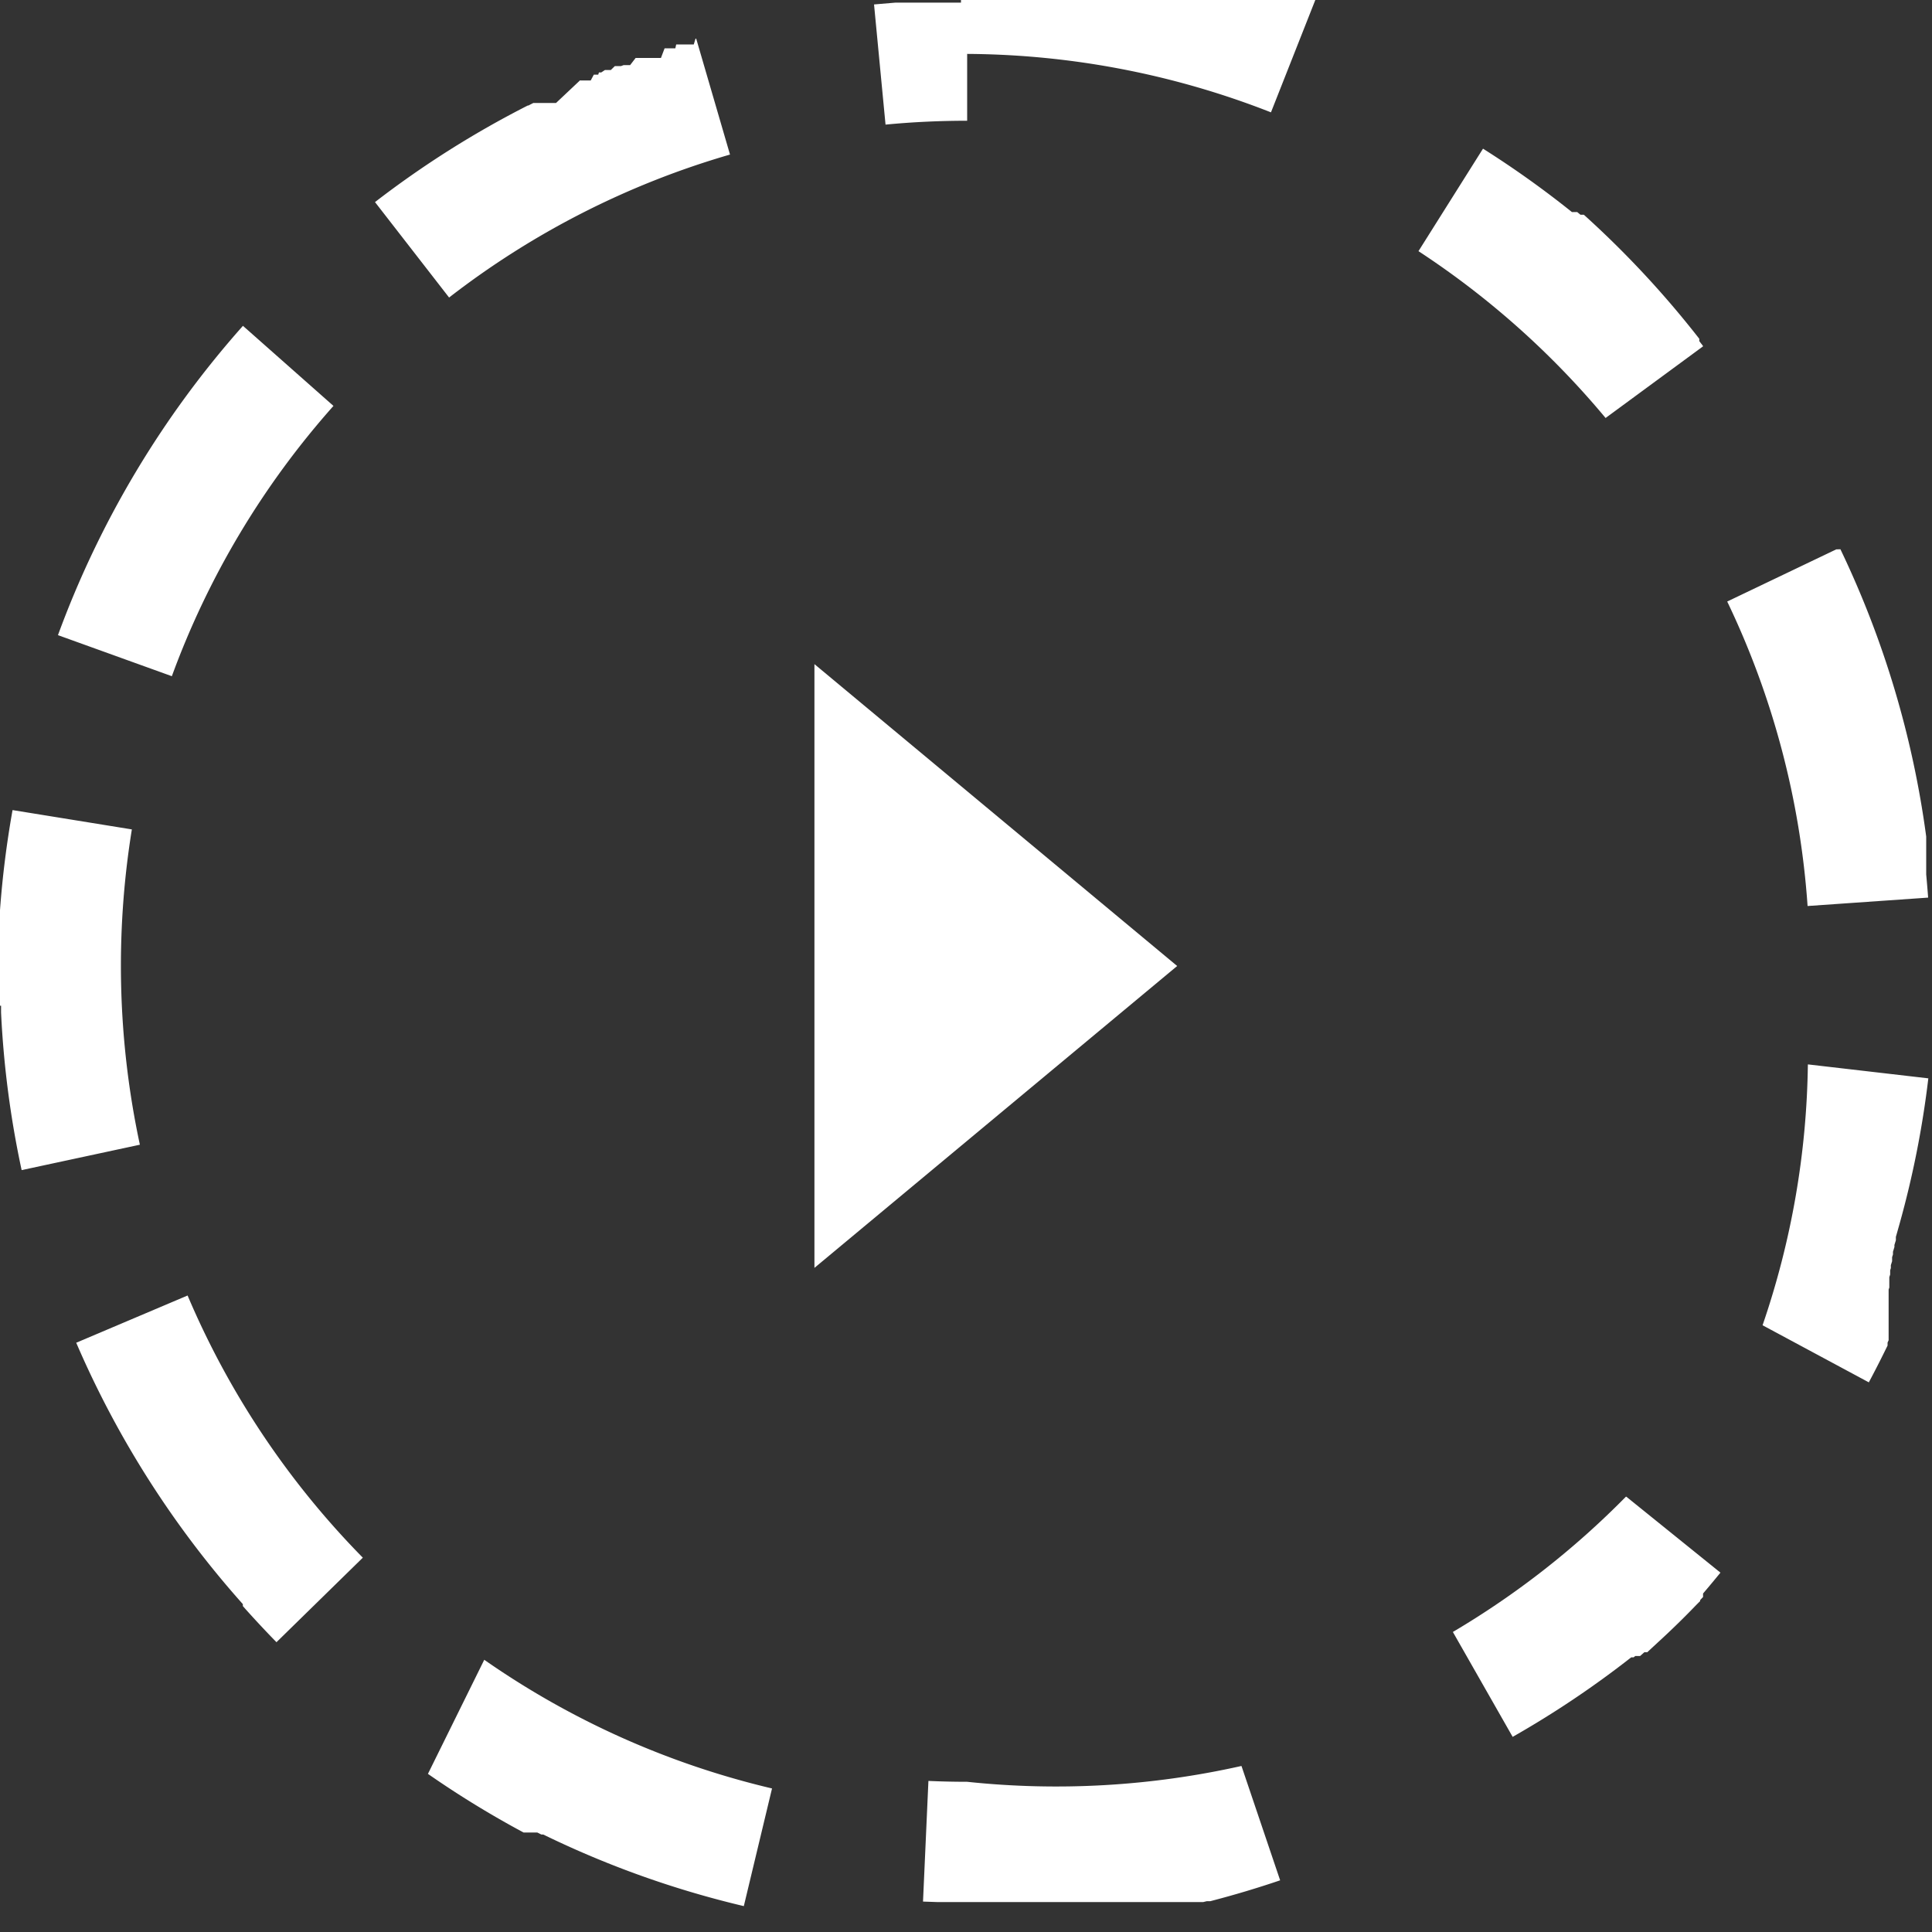
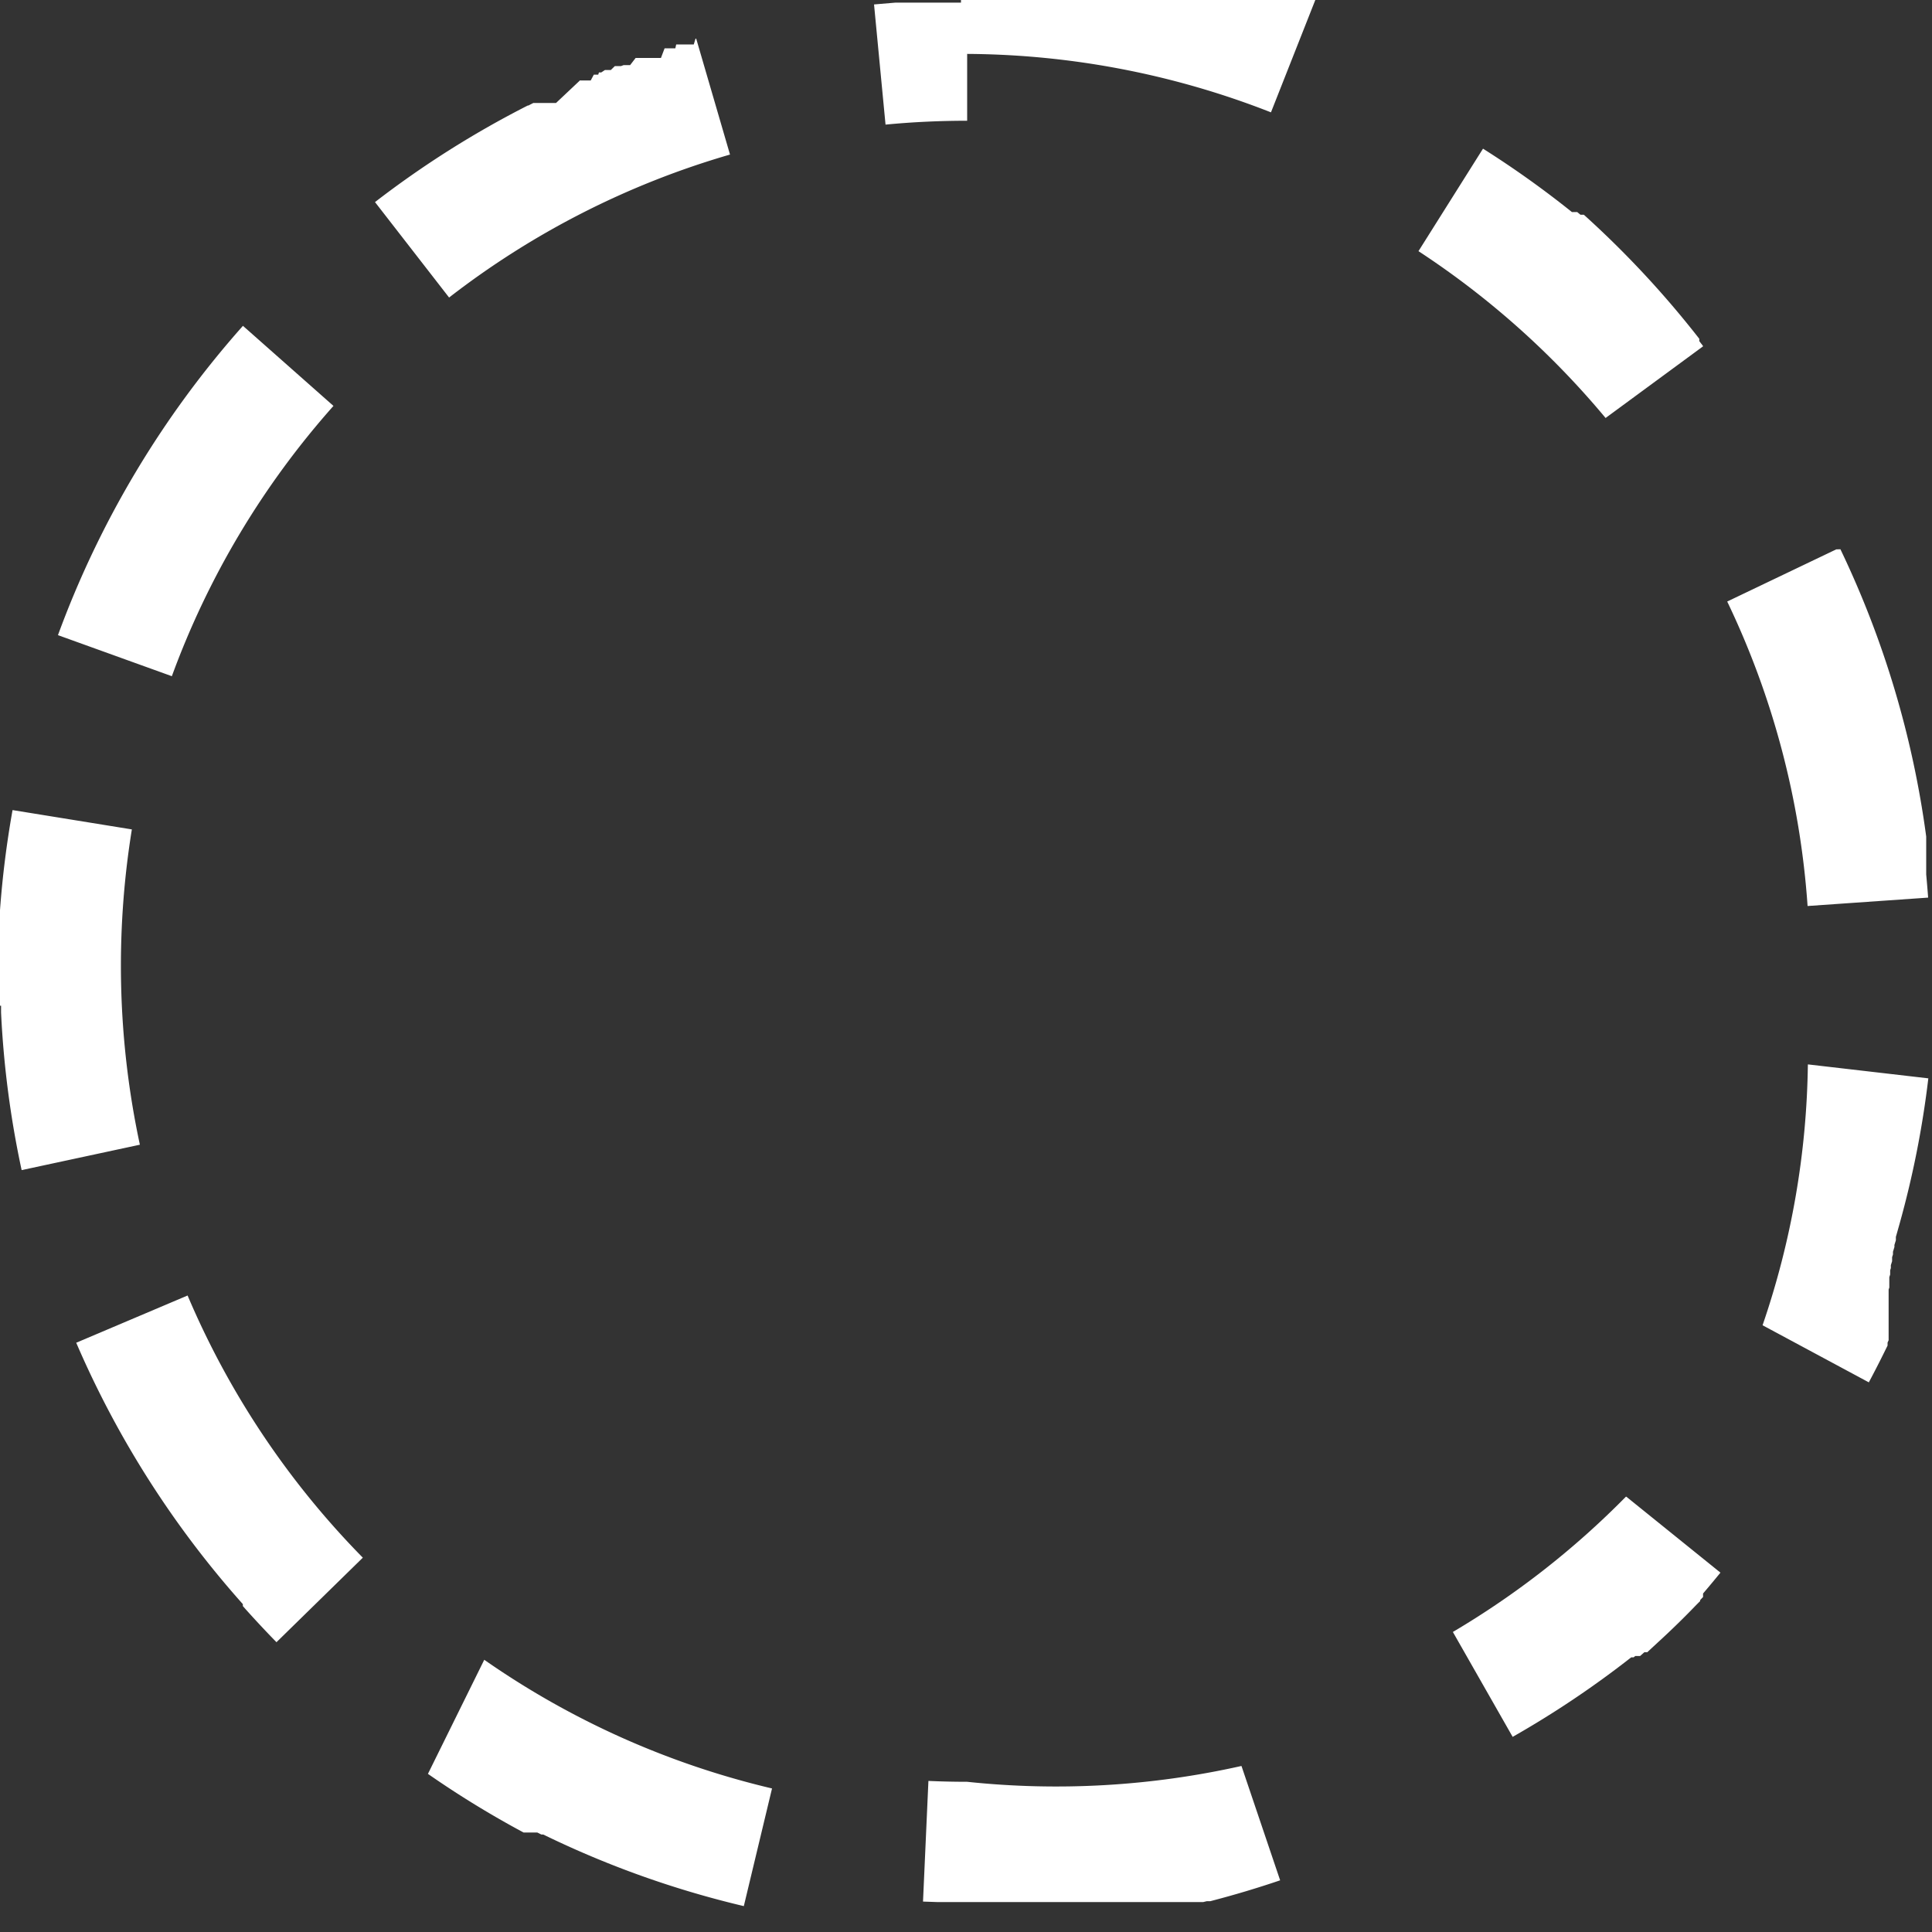
<svg xmlns="http://www.w3.org/2000/svg" width="20" height="20" viewBox="0 0 20 20">
  <rect x="0" y="0" width="20" height="20" fill="#333333" stroke="none" />
  <g id="グループ_433" data-name="グループ 433" transform="translate(-20 -133)">
    <path id="楕円形_8" data-name="楕円形 8" d="M10.012,0h1.049l.021,0h.045l.014,0h.037l.021,0h.037l.022,0H11.3l.014,0h.044l.014,0h.044l.014,0h.044l.014,0h.044l.014,0h.044l.014,0h.037l.022,0H11.7l.014,0h.044l.014,0h.044l.014,0h.209l.014,0h0l.007,0,.007,0,.007,0h.028l.007,0,.007,0,.007,0,.007,0,.007,0h.014l.007,0,.007,0,.007,0,.007,0,.007,0,.007,0,.007,0,.013,0,.007,0h0l.007,0,.007,0,.007,0,.007,0,.007,0h.007l.007,0,.007,0h0l.007,0,.007,0,.007,0,.007,0,.007,0,.006,0h0l.007,0,.007,0,.007,0,.007,0,.007,0,.007,0,.007,0,.006,0h0l.007,0,.006,0h0l.007,0,.007,0,.007,0,.007,0,.007,0h.007l.007,0,.007,0,.007,0,.007,0,.007,0,.007,0,.007,0,.007,0,.007,0,.007,0,.007,0,.007,0,.007,0,.007,0,.007,0,.007,0,.007,0,.007,0,.007,0,.007,0,.007,0,.007,0,.007,0,.007,0,.007,0,.007,0,.007,0,.007,0,.007,0,.007,0,.007,0,.006,0,.007,0,.007,0,.007,0,.007,0,.007,0,.007,0,.007,0,.006,0,.007,0,.007,0,.007,0,.007,0,.007,0,.007,0,.007,0,.007,0,.007,0,.007,0,.007,0,.007,0,.007,0,.007,0,.007,0,.006,0,.007,0,.007,0,.007,0,.007,0,.007,0,.007,0,.007,0,.007,0,.007,0,.007,0,.007,0,.007,0,.007,0,.007,0,.007,0,.006,0,.007,0,.007,0,.007,0,.007,0,.007,0,.007,0,.006,0,.007,0,.007,0,.007,0,.007,0,.007,0,.007,0,.007,0,.007,0,.007,0,.007,0,.007,0,.007,0,.007,0,.007,0,.007,0,.007,0,.007,0,.007,0,.007,0,.007,0,.007,0,.007,0,.007,0,.006,0,.007,0,.007,0,.007,0,.007,0,.007,0,.007,0,.007,0,.006,0,.007,0,.007,0,.007,0,.007,0,.007,0,.007,0,.007,0,.007,0,.007,0,.007,0,.007,0,.007,0,.007,0,.007,0,.006,0,.006,0,.007,0,.007,0,.007,0,.007,0,.007,0,.007,0,.006,0,.006,0,.005,0h0l.005,0h0l.005,0h0l.006,0h0l.006,0h0l.006,0h0l.005,0h0l.005,0h0l.006,0h0l.005,0h0l.005,0h0l.005,0h0l.006,0h0l.005,0,.006,0h0l.005,0h0l.006,0h0l.005,0h0l.005,0h0l.005,0h0l.006,0h0l.006,0h0l.005,0h0l.006,0h0l.006,0h0l.005,0h0l.005,0h0l.005,0h0l.005,0h0l.006,0h0l.005,0h0l.006,0h0l.006,0h0l.005,0h0l.005,0h0l.006,0h0l.006,0h0l.006,0h0l.006,0h0l.006,0h0l.006,0h0l.006,0h0l.006,0h0l.006,0h0l.006,0h0l.006,0h0l-.459,1.163a8.729,8.729,0,0,0-3.209-.605V0Zm5.34,1.539a10.039,10.039,0,0,1,.909.647h0l.011.009h0l.006,0h0l.006,0h0l.006,0h0l.006,0h0l.005,0h0l.005,0h0l.005,0h0l.005,0h0l.005,0h0l.006,0h0l.034.028h0l.005,0h0l.005,0h0l.005,0h0l.005,0h0l0,0h0l0,0h0l0,0h0l0,0h0l0,0h0l0,0h0l0,0h0l0,0h0l0,0h0l0,0h0l0,0h0l0,0h0l0,0,0,0,0,0,0,0,0,0,0,0,0,0h0l0,0h0l0,0,0,0,0,0,0,0,0,0,0,0,0,0h0l0,0,0,0,0,0,0,0,0,0,0,0,0,0,0,0,0,0,0,0,0,0,0,0,0,0,0,0,0,0,0,0,0,0,0,0,0,0,0,0,0,0,0,0,0,0,0,0,0,0,0,0,0,0,0,0,0,0,0,0,0,0,0,0,0,0,0,0,0,0,0,0,0,0,0,0,0,0,0,0,0,0,0,0,0,0,0,0,0,0,0,0,0,0,0,0h0l0,0h0l0,0h0l0,0h0l0,0h0l0,0h0l0,0h0l0,0h0l0,0h0l0,0h0l0,0h0l0,0h0l0,0h0l.005,0h0l.005,0h0l.005,0h0a10.062,10.062,0,0,1,1.195,1.284h0l0,.006h0l0,.006h0l0,.006h0l0,.006h0l.009.012h0l.009.012h0l.009.011h0l.011.015h0l0,.005h0l0,0v0l0,0v0l0,0,0,0,0,0,0,0,0,0,0,0,0,0,0,0,0,0,0,0,0,0,0,0,0,0,0,0,0,0,0,0,0,0,0,0,0,0,0,0v0l0,0v0l0,0v0l0,0,0,0,0,0v0l0,0v0l0,0v0l0,0v0l0,0h0l0,0h0l0,0h0l0,0h0l-1.008.741A8.768,8.768,0,0,0,14.684,2.6Zm3.7,4.147a9.92,9.92,0,0,1,.888,2.974h0v.008h0v.007h0v.007h0v.007h0V8.7h0v.007h0v.186h0v.044h0v.007h0v.007h0v.007h0v.007h0v.007h0v.007h0v.007h0V9h0v.007h0l0,.045h0q.011.12.02.24l-1.248.087a8.661,8.661,0,0,0-.832-3.152l1.129-.54Zm-.333,5.333,1.243.144a9.942,9.942,0,0,1-.3,1.514h0l-.024.085h0l-.012.042h0l0,.007h0l0,.007h0l0,.007h0l0,.007h0l0,.007h0l-.015.049h0l0,.007h0l0,.007h0l0,.007h0l-.015.049h0l0,.007h0l0,.007h0l0,.007h0l0,.007h0l-.009.028h0l0,.007h0l0,.007h0l0,.007h0l0,.007h0l0,.007h0l0,.007h0l-.013.041h0l0,.007h0l0,.006h0l0,.006h0l0,.006h0l0,.006h0l-.007.021h0l0,.007h0l0,.007h0l0,.006h0l0,.006h0l0,.006h0l0,.006h0l0,.007h0l-.009.027h0l0,.006h0l0,.006h0l0,.006h0l0,.006h0l0,.006h0l0,.006h0l0,.007h0l0,.007h0l0,.007h0l0,.007h0l0,.007h0l0,.006h0l0,.006h0l0,.007h0l0,.006h0l0,.006h0l0,.006h0l-.007.02h0l0,.006h0l0,.006h0l0,.006h0l0,.006h0l0,.006h0l0,.006h0l0,.006h0l0,.006h0l0,.006h0l0,.007h0l0,.006h0l0,.006h0l0,.006h0l0,.006h0l0,.006h0l0,.006h0l0,.006h0l0,.006h0l0,.013h0l0,.006h0l0,.006h0l0,.006h0l0,.006h0l0,.006h0l0,.006h0l0,.006h0l0,.006h0l0,.006h0l0,.006h0l0,.006h0l0,.006h0l0,.006h0l0,.006h0l0,.006h0l0,.006h0l0,.006h0l0,.006h0l0,.006h0l0,.013h0l0,.006h0l0,.006h0l0,.006h0l0,.006h0l0,.005h0l0,.006h0l0,.006h0l0,.006h0l0,.006h0l0,.006h0l0,.006h0l0,.006h0l0,.006h0l0,.005h0l0,.005h0l0,.006h0l0,.006h0l0,.006h0l0,.006h0l0,.005h0l0,.006h0l0,.006h0l0,.005h0l0,.005h0l0,.005h0l0,.005v0l0,.005h0l0,.005h0l0,.006h0l0,.005v0l0,.005h0l0,.005v0l0,.005v0l0,.005v0l0,0v0l0,0v0l0,.005h0l0,.005v0l0,.005v0l0,0v0l0,0v0l0,0v0l0,0v0l0,0v0l0,0v0l0,0v0l0,0v0l0,0v0l0,0v0l0,0v0l0,0v0l0,0v0l0,0v0l0,0v0l0,0v0l0,0v0l0,0v0l0,0v0l0,0v0l0,0v0l0,0v0l0,0v0l0,0v0l0,0v0l0,0v0l0,0v0l0,0v0l0,0v0l0,0v0l0,0v0l0,0v.006l0,0v.006l0,0v0l0,0v0l0,0v0l0,0v0l0,0v0l0,0v.006l0,0v0l0,0v0l0,0v0l0,0v0l0,.005h0l0,0v.005l0,0v.005l0,0v0l0,.005v0l0,.005h0l0,.005h0l0,.006h0l0,.006h0l0,.006h0l0,.006h0l-.011.024h0l0,.007h0l0,.006h0l0,.006h0l0,.006h0l0,.006h0l-.025.051h0q-.082.167-.169.33l-1.1-.591A8.652,8.652,0,0,0,18.715,11.019Zm-1.883,4.475.974.786q-.089.109-.18.216h0l0,.006h0l0,.005h0l0,.005h0l0,.005h0l0,0h0l0,0h0l0,0h0l0,0v0l0,0,0,0,0,0v0l0,0,0,0,0,0,0,0,0,0,0,0,0,0,0,0,0,0,0,0,0,0,0,0,0,0,0,0,0,0,0,0,0,0,0,0,0,0,0,0,0,0,0,0,0,0,0,0,0,0,0,0,0,0,0,0,0,0,0,0,0,0,0,0,0,0,0,0,0,0,0,0,0,0,0,0,0,0,0,0v0l0,0v0l0,0v0l0,0v0l0,0h0l0,0h0l0,0h0l0,0h0l0,0h0l0,0h0l0,0h0l0,0h0l0,0h0l0,0h0l0,0h0l0,.005h0l0,0h0l0,0h0l0,0h0l0,0h0l0,0h0l0,0h0l0,0h0l0,0h0l0,0h0l0,0h0l0,0h0l0,0h0l0,0h0l0,0h0l0,.005h0l0,.005h0l-.03.032h0l0,.005h0l0,.005h0l-.01.01h0l-.01.01h0l-.01.01h0l-.01.01h0q-.192.2-.4.39h0l-.108.1h0l-.005,0h0l-.005,0h0l-.005,0h0l-.005,0h0l-.005,0h0l-.005,0h0l-.011.01h0l-.033.029h0l-.005,0h0l-.005,0h0l-.005,0h0l-.005,0h0l0,0h0l0,0h0l0,0h0l0,0h0l-.005,0h0l-.005,0h0l-.005,0h0l-.005,0h0l0,0h0l0,0h0l-.005,0h0l-.005,0h0l-.017.014h0l-.005,0h0l-.005,0h0l0,0h0l0,0h0l0,0h0l0,0h0l0,0h0l0,0h0l0,0h0l0,0h0l0,0h0l0,0h0l0,0h0l0,0h0l0,0h0l0,0h0l0,0h0l0,0h0l0,0h0l0,0h0l0,0h0l0,0h0l0,0h0l0,0h0l0,0h0l0,0h0l0,0,0,0,0,0h0l0,0,0,0,0,0h0l0,0h0l0,0h0l0,0h0l0,0h0l0,0,0,0,0,0,0,0,0,0,0,0,0,0,0,0,0,0,0,0,0,0,0,0,0,0,0,0,0,0,0,0,0,0,0,0,0,0,0,0,0,0,0,0,0,0,0,0,0,0,0,0,0,0,0,0,0,0,0,0,0,0,0,0,0,0,0,0h0l0,0h0l0,0h0l0,0h0l0,0h0l0,0h0l0,0h0l0,0h0l-.005,0h0l0,0h0l0,0h0l0,0h0l-.005,0h0l0,0h0l-.005,0h0a10.027,10.027,0,0,1-1.227.823l-.619-1.086A8.764,8.764,0,0,0,16.831,15.494Zm-3.984,2.788.4,1.183q-.356.121-.723.216h0l-.018,0h0l-.018,0h0l-.037.009h0l-.011,0-.008,0h0l-.011,0-.008,0h0l-.007,0-.007,0h0l-.007,0h0l-.01,0-.007,0h0l-.007,0-.007,0h0l-.007,0-.006,0h-.005l-.007,0-.007,0h0l-.007,0H12.3l-.007,0-.007,0h-.005l-.007,0-.007,0h-.005l-.007,0h-.005l-.007,0-.007,0h-.005l-.007,0H12.21l-.007,0h-.381l-.011,0h-.147l-.013,0h-.076l-.012,0h-.019l-.012,0H11.5l-.013,0h-.058l-.013,0h-.006l-.013,0H11.4l-.012,0h-.02l-.012,0h-.007l-.013,0h-.006l-.013,0h-.019l-.012,0h-.026l-.013,0H9.7l-.145-.005.056-1.249c.132.006.267.009.4.009A8.756,8.756,0,0,0,12.848,18.282Zm-7.839-1.1a8.686,8.686,0,0,0,2.979,1.332L7.7,19.732a9.944,9.944,0,0,1-2.076-.741h0l-.007,0h0l-.006,0h0l-.006,0h0l-.013-.006h0l-.03-.015h0l-.005,0h0l-.006,0h0l-.006,0h0l-.005,0h0l0,0h0l0,0h0l0,0-.006,0-.006,0-.006,0-.007,0-.006,0,0,0h0l0,0h0l0,0h0l0,0h0l0,0h0l0,0h0l0,0h0l0,0h0l0,0h0l0,0h0l0,0h0l0,0h0l0,0h0l0,0h0l0,0h0l0,0h0l-.005,0h0l-.006,0h0l-.006,0h0l-.006,0h0l-.006,0h0l-.006,0h0l-.006,0h0l-.006,0h0l-.006,0h0l-.006,0h0l-.006,0h0l-.006,0h0l-.006,0h0l-.006,0h0l-.006,0h0a10.015,10.015,0,0,1-.99-.607ZM1.942,13.411a8.725,8.725,0,0,0,1.814,2.714L2.862,17q-.163-.167-.319-.341h0l-.029-.033h0l0-.005h0l0,0h0l0,0h0l0,0h0l0,0h0l0,0h0l0,0h0l0,0h0l0,0h0l0,0v0l0,0h0l0,0h0l0,0h0l0,0h0l0,0h0l0,0,0,0,0,0,0,0,0,0,0,0,0,0,0,0,0,0,0,0,0,0,0,0,0,0,0,0,0,0,0,0,0,0,0,0,0,0,0,0,0,0,0,0,0,0,0,0,0,0,0,0,0,0,0,0,0,0,0,0v0l0,0v0l0,0h0l0,0h0l0,0h0l0,0h0l0,0h0l0-.005h0l0-.005h0l0-.005h0A10,10,0,0,1,.789,13.9ZM.13,8.386l1.235.2a8.843,8.843,0,0,0,.083,3.264l-1.224.263a10,10,0,0,1-.213-1.631h0v-.008h0v0h0v0h0v0h0v0h0v0h0v0h0v0h0v0h0l0-.043h0v0h0v0h0v0h0v0h0v0h0v0h0v0h0v0h0v0h0v0h0v0h0v0h0v0h0v-.02h0v0h0v0H0v0H0v0H0v0H0v0H0v0H0v0H0v0H0v0H0v0H0v0H0v0H0v0H0v0H0v0H0v-.015H0v-.007H0v0H0v0H0v0H0v0H0v0H0v0H0v-.031H0v0H0v0H0V10.1H0v-.008H0v0H0v-.077S0,10,0,10H0s0,0,0-.006H0V9.987H0V9.981H0V9.975H0V9.968H0V9.962H0V9.955H0V9.949H0V9.943H0V9.936H0V9.93H0V9.923H0V9.917H0V9.91H0V9.9H0V9.891H0V9.885H0V9.878H0v0H0V9.866H0V9.859H0V9.84H0V9.827H0V9.555h0V9.537h0V9.522h0V9.51h0v0h0V9.5h0V9.486h0V9.478h0V9.466h0V9.454h0l0-.032h0A10.014,10.014,0,0,1,.13,8.386ZM2.515,3.373l.937.829A8.706,8.706,0,0,0,1.779,7L.6,6.575A9.992,9.992,0,0,1,2.515,3.373ZM7.207.4l.35,1.2A8.7,8.7,0,0,0,4.649,3.08l-.767-.988a10.022,10.022,0,0,1,1.582-1h0l.007,0h0l.013-.007h0l.037-.019h0l.007,0h0l.006,0h0l.006,0h0l.006,0h0l.006,0h0l.005,0h0l.005,0h0l.005,0h0l.005,0h0l0,0h0l0,0h0l0,0,.006,0h0l0,0,.007,0h0l0,0h0l0,0h0l0,0h0l0,0h0l0,0,.007,0h0l0,0,.006,0,.007,0,.006,0,0,0h0l0,0h0l0,0h0l0,0,.007,0h0l0,0h0l0,0,.006,0,.006,0,.007,0,.007,0,.007,0,.007,0,.007,0h0l0,0h0l0,0h0l0,0h0l0,0h0l0,0h0l0,0h0l0,0h0l0,0h0l0,0h0l0,0h0l0,0h0l0,0h0l0,0h0l.005,0h0l0,0h0l0,0h0l.005,0h0l.005,0h0l.005,0h0l.005,0h0l.005,0h0l.005,0h0l.005,0h0l.005,0h0l.006,0h0l.006,0h0l.006,0h0l.006,0h0l.006,0h0l.006,0h0l.005,0h0l.005,0h0L6,.836H6L6,.833h0l.006,0h0l.006,0h0l.006,0h0l.006,0h0l.006,0h0l.006,0h0l.006,0h0l.007,0h0l.006,0h0l.006,0h0l.006,0h0l.006,0h0l.006,0h0l.006,0h0l.006,0h0l.006,0h0l.006,0h0l.006,0h0l.006,0h0L6.147.773h0l.007,0h0l.007,0h0l.007,0h0l.007,0h0l.006,0h0l.006,0h0l.006,0h0L6.2.75h0l.006,0h0l.006,0h0l.006,0h0l.006,0h0L6.262.725h0l.007,0h0l.006,0h0l.006,0h0l.006,0h0l.006,0h0l.006,0h0l.006,0h0l.006,0h0l.006,0h0l.006,0h0L6.365.684h0l.007,0h0l.007,0h0l.007,0h0l.006,0h0l.006,0h0l.006,0h0l.006,0h0l.006,0h0l.006,0h0l.007,0h0l.027-.01h0l.007,0h0l.006,0h0l.006,0h0l.006,0h0l.006,0h0l.006,0h0l.006,0h0l.006,0h0l.006,0h0l.006,0h0l.006,0h0L6.58.6h0l.007,0h0l.006,0h0L6.6.6h0l.006,0h0l.006,0h0l.006,0h0l.007,0h0l.007,0h0l.007,0h0l.007,0h0l.014,0h0l.007,0h0l.007,0h0l.006,0h0l.006,0h0l.006,0h0l.006,0h0l.006,0h0l.006,0h0l.006,0h0l.006,0h0l.006,0h0l.006,0h0l.006,0h0l.006,0h0l.006,0h0l.006,0h0l.006,0h0l.006,0h0l.006,0h0l.006,0h0l.006,0h0l.006,0h0l.006,0h0l.006,0h0l.006,0h0l.006,0h0l.006,0h0l.006,0h0l.006,0h0l.006,0h0L6.88.5h0l.006,0h0l.007,0,.007,0,.007,0,.007,0,.007,0,.007,0,.007,0,.007,0,.007,0,.007,0,.007,0,.007,0,.007,0,.007,0,.007,0L7,.46l.007,0,.007,0,.007,0,.007,0,.007,0,.007,0,.007,0,.007,0,.007,0,.007,0,.007,0,.007,0,.007,0,.007,0,.007,0,.007,0,.007,0,.007,0,.007,0,.007,0,.007,0,.007,0,.007,0,.007,0,.007,0,.007,0L7.2.4h0L7.2.4ZM10.012,0V1.25c-.282,0-.566.013-.845.04L9.048.046,9.272.027h.237l.036,0h.467Z" transform="translate(20 133)" fill="#fff" />
-     <path id="パス_13" data-name="パス 13" d="M16,14.25V8l3.755,3.125Z" transform="translate(12.431 131.875)" fill="#fff" />
  </g>
</svg>